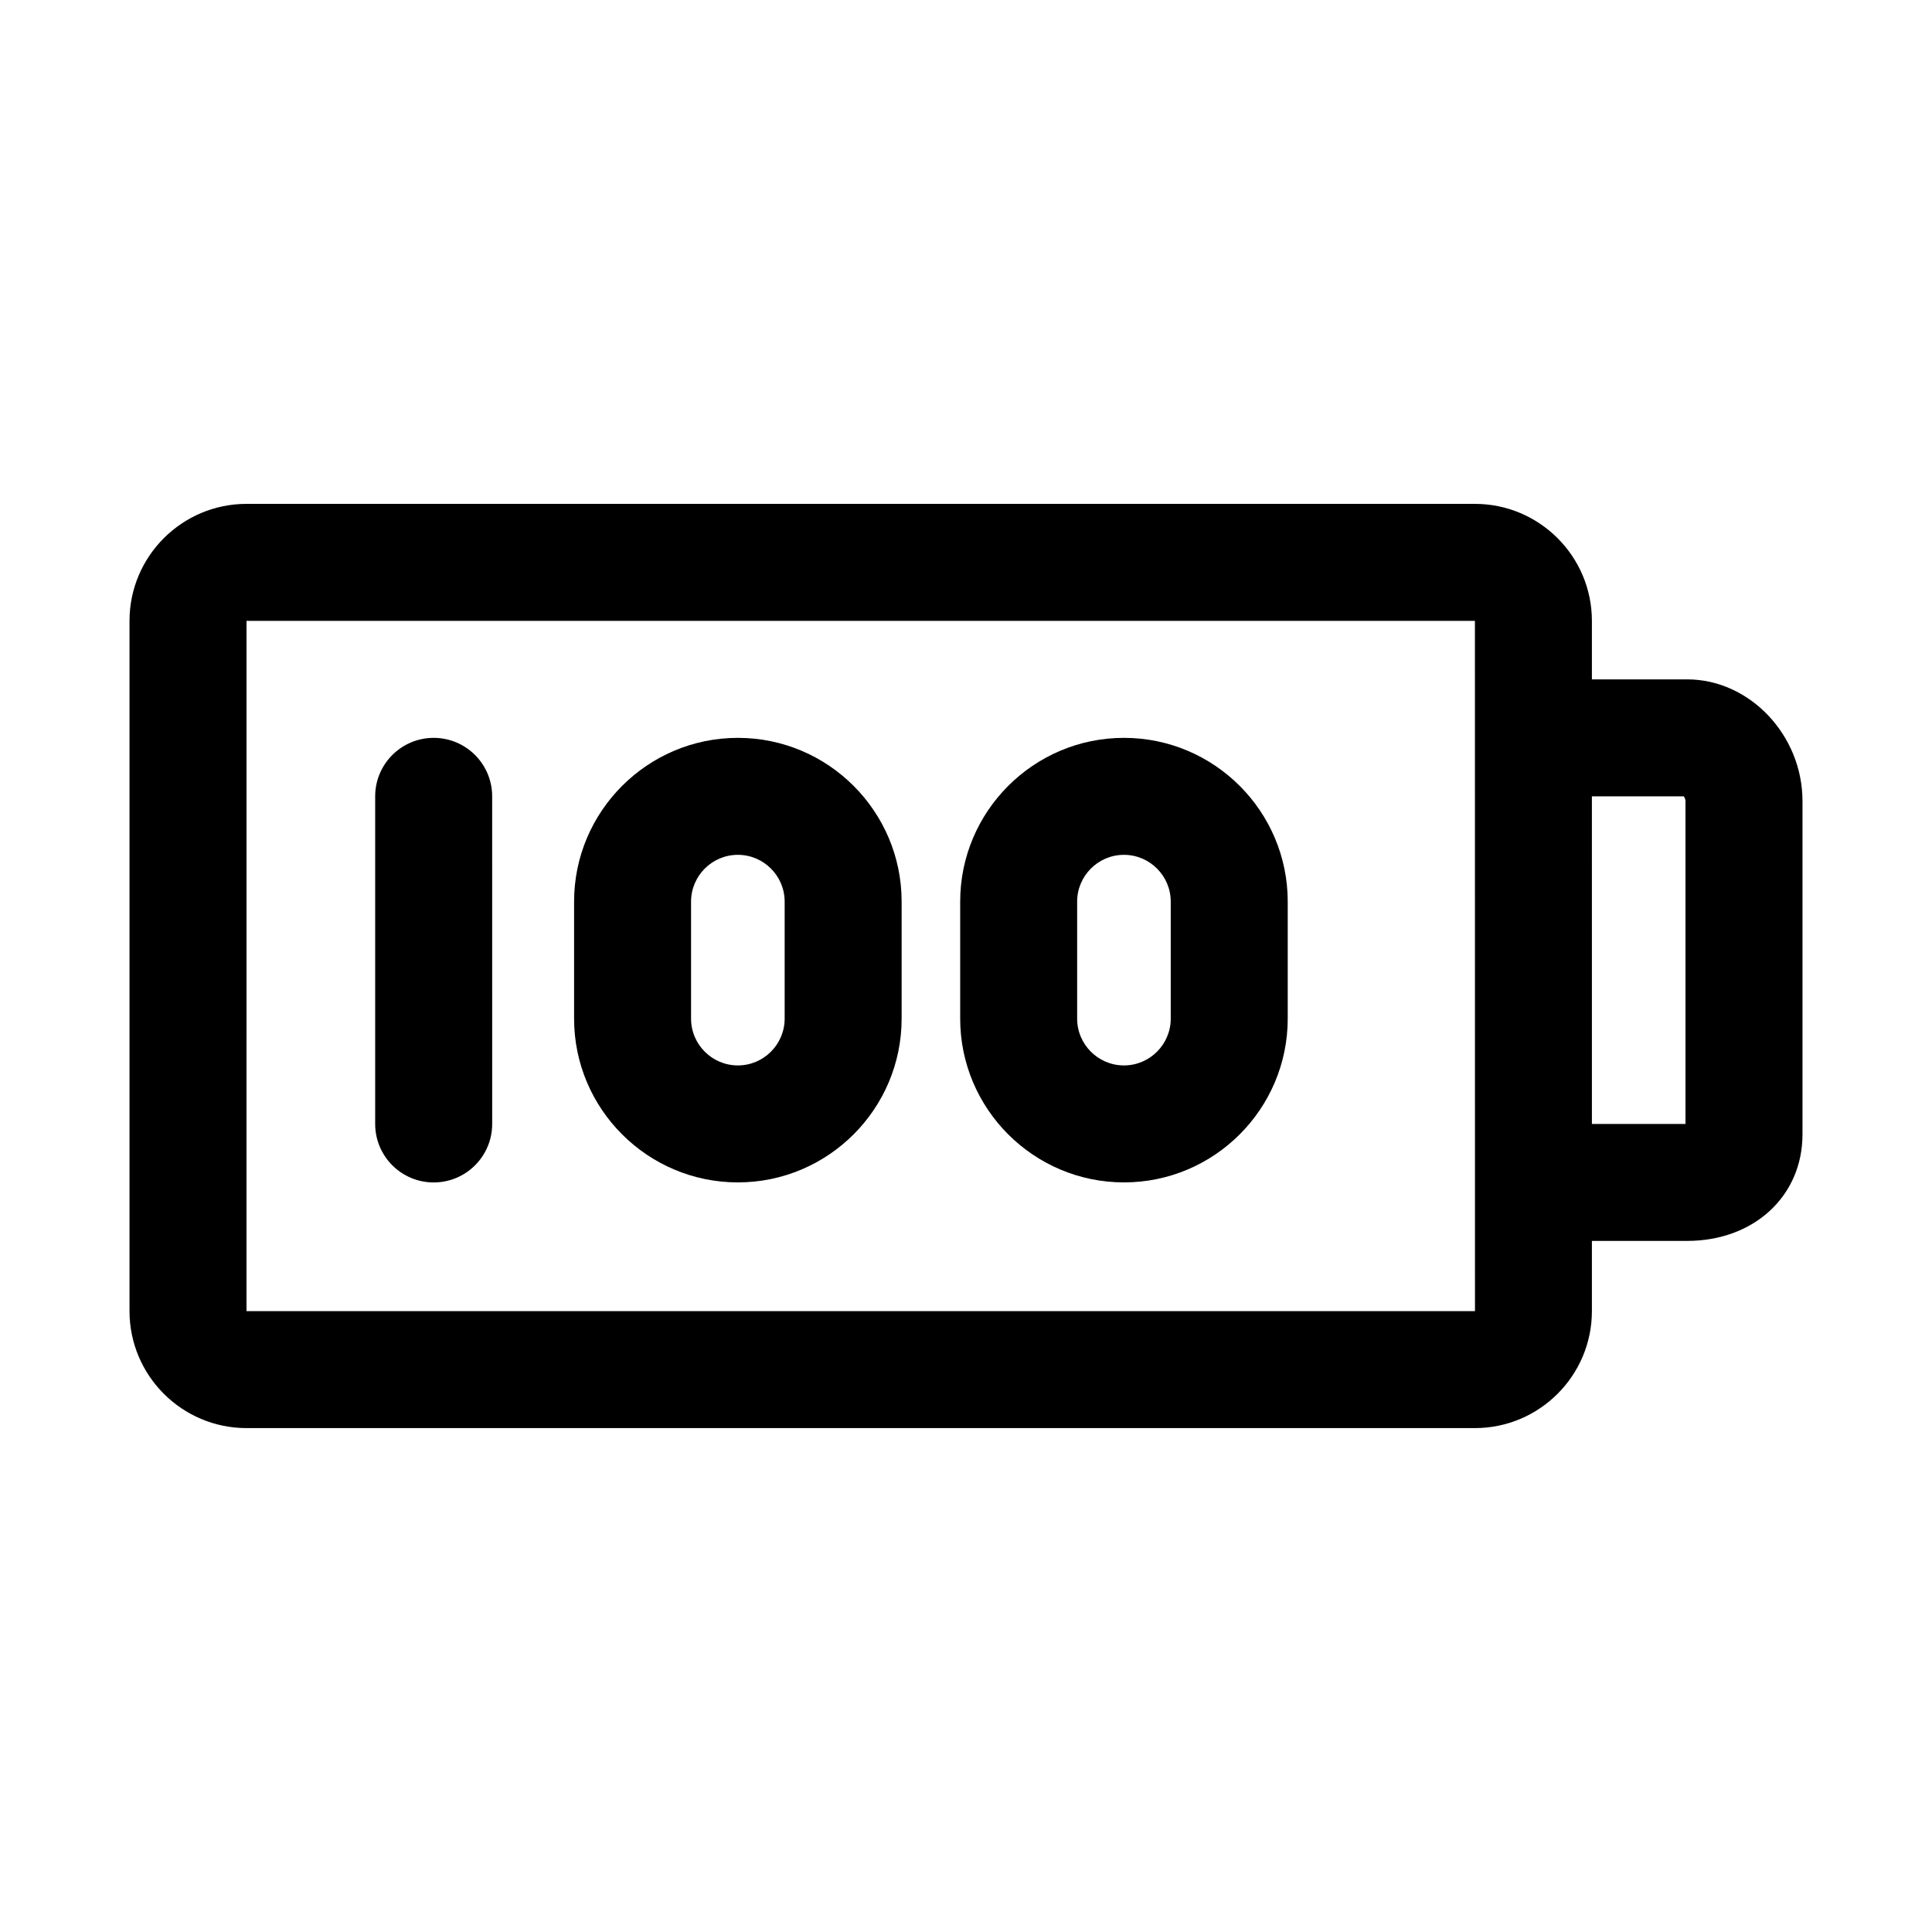
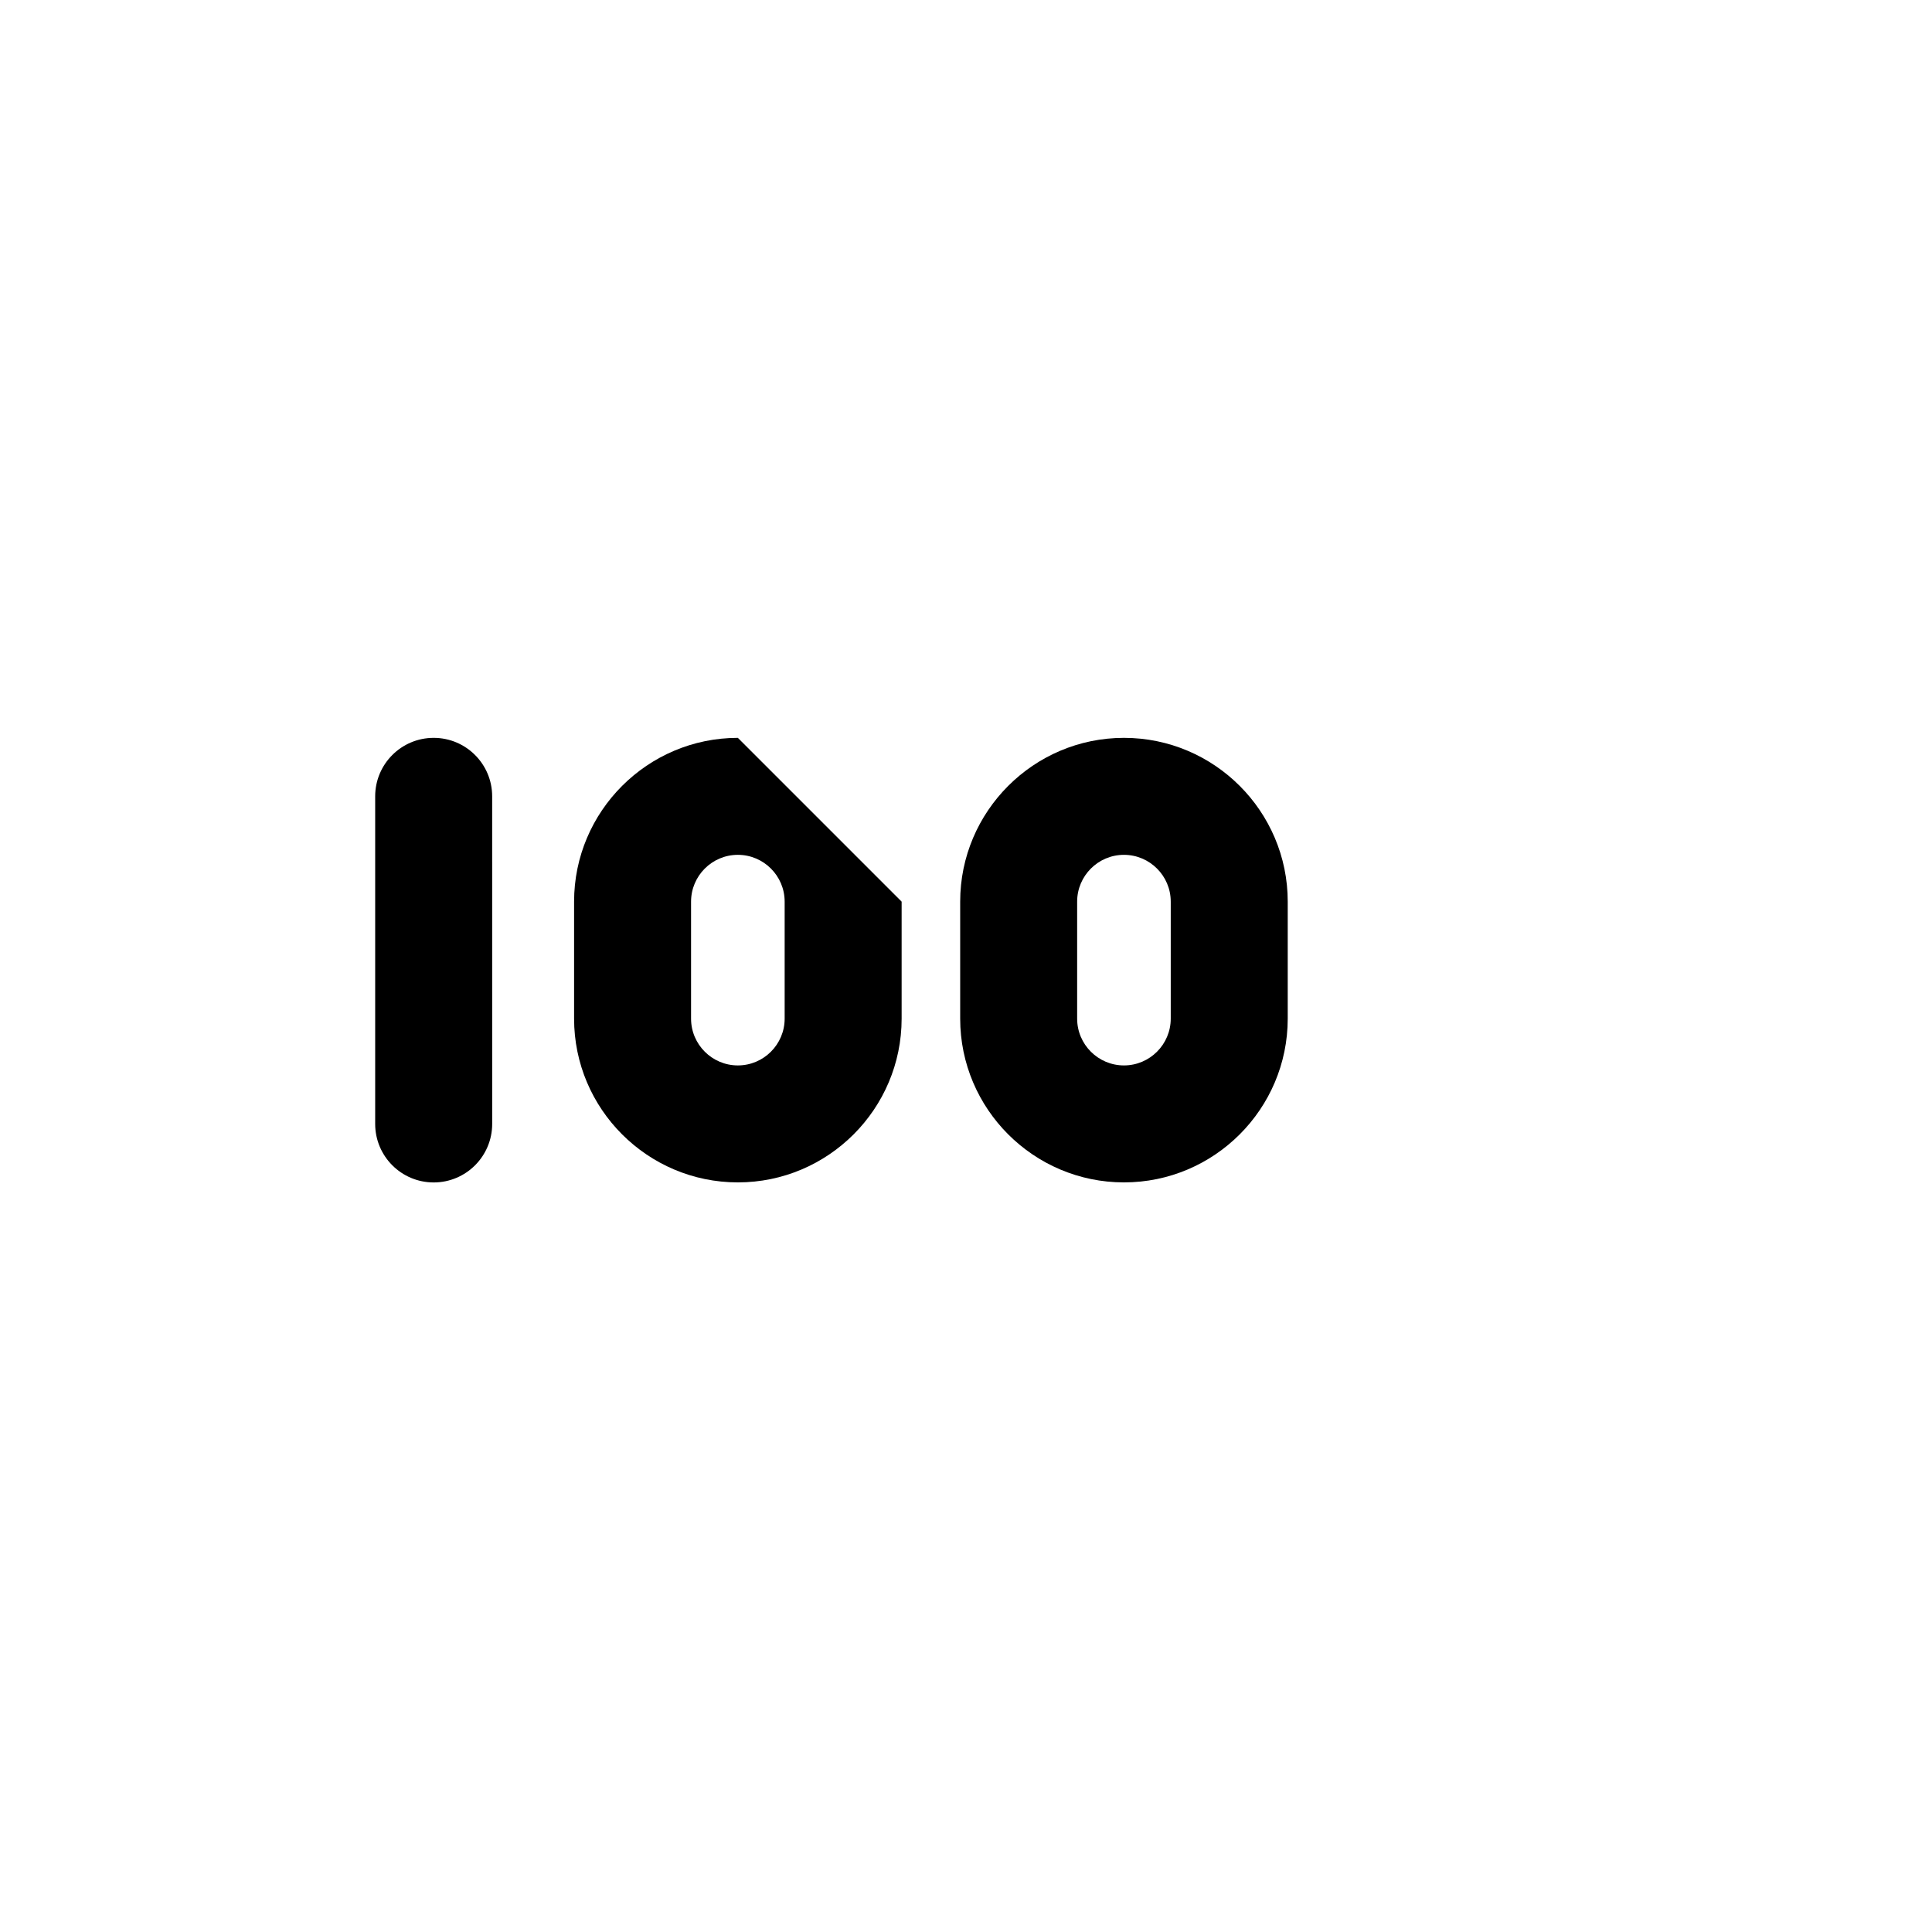
<svg xmlns="http://www.w3.org/2000/svg" fill="#000000" width="800px" height="800px" version="1.1" viewBox="144 144 512 512">
  <g>
-     <path d="m591.1 324.04h-25.23v-15.504c0-17.094-13.91-31.004-31.004-31.004h-325.54c-17.094 0-31.004 13.91-31.004 31.004v182.92c0 17.094 13.91 31.004 31.004 31.004h325.54c17.094 0 31.004-13.91 31.004-31.004v-18.602h25.23c17.719 0 30.578-11.879 30.578-28.242v-88.324c0-17.477-14-32.25-30.578-32.25zm-56.215 167.42h-325.56l0.004-182.93h325.54zm55.789-49.605h-24.801l-0.004-86.812h24.359c0.227 0.328 0.441 0.832 0.441 1.246z" />
    <path d="m258.93 339.54c-8.559 0-15.504 6.941-15.504 15.504v86.812c0 8.559 6.941 15.504 15.504 15.504 8.559 0 15.504-6.941 15.504-15.504l-0.004-86.816c0-8.559-6.941-15.5-15.5-15.5z" />
-     <path d="m339.54 339.54c-23.93 0-43.402 19.473-43.402 43.402v31.004c0 23.938 19.473 43.402 43.402 43.402 23.938 0 43.402-19.473 43.402-43.402v-31.004c0-23.934-19.469-43.402-43.402-43.402zm12.402 74.406c0 6.836-5.562 12.402-12.402 12.402-6.836 0-12.402-5.562-12.402-12.402v-31.004c0-6.836 5.562-12.402 12.402-12.402 6.836 0 12.402 5.562 12.402 12.402z" />
+     <path d="m339.54 339.54c-23.93 0-43.402 19.473-43.402 43.402v31.004c0 23.938 19.473 43.402 43.402 43.402 23.938 0 43.402-19.473 43.402-43.402v-31.004zm12.402 74.406c0 6.836-5.562 12.402-12.402 12.402-6.836 0-12.402-5.562-12.402-12.402v-31.004c0-6.836 5.562-12.402 12.402-12.402 6.836 0 12.402 5.562 12.402 12.402z" />
    <path d="m441.86 339.54c-23.93 0-43.402 19.473-43.402 43.402v31.004c0 23.938 19.473 43.402 43.402 43.402 23.938 0 43.402-19.473 43.402-43.402v-31.004c0-23.934-19.473-43.402-43.402-43.402zm12.398 74.406c0 6.836-5.562 12.402-12.402 12.402-6.836 0-12.402-5.562-12.402-12.402v-31.004c0-6.836 5.562-12.402 12.402-12.402 6.836 0 12.402 5.562 12.402 12.402z" />
  </g>
</svg>